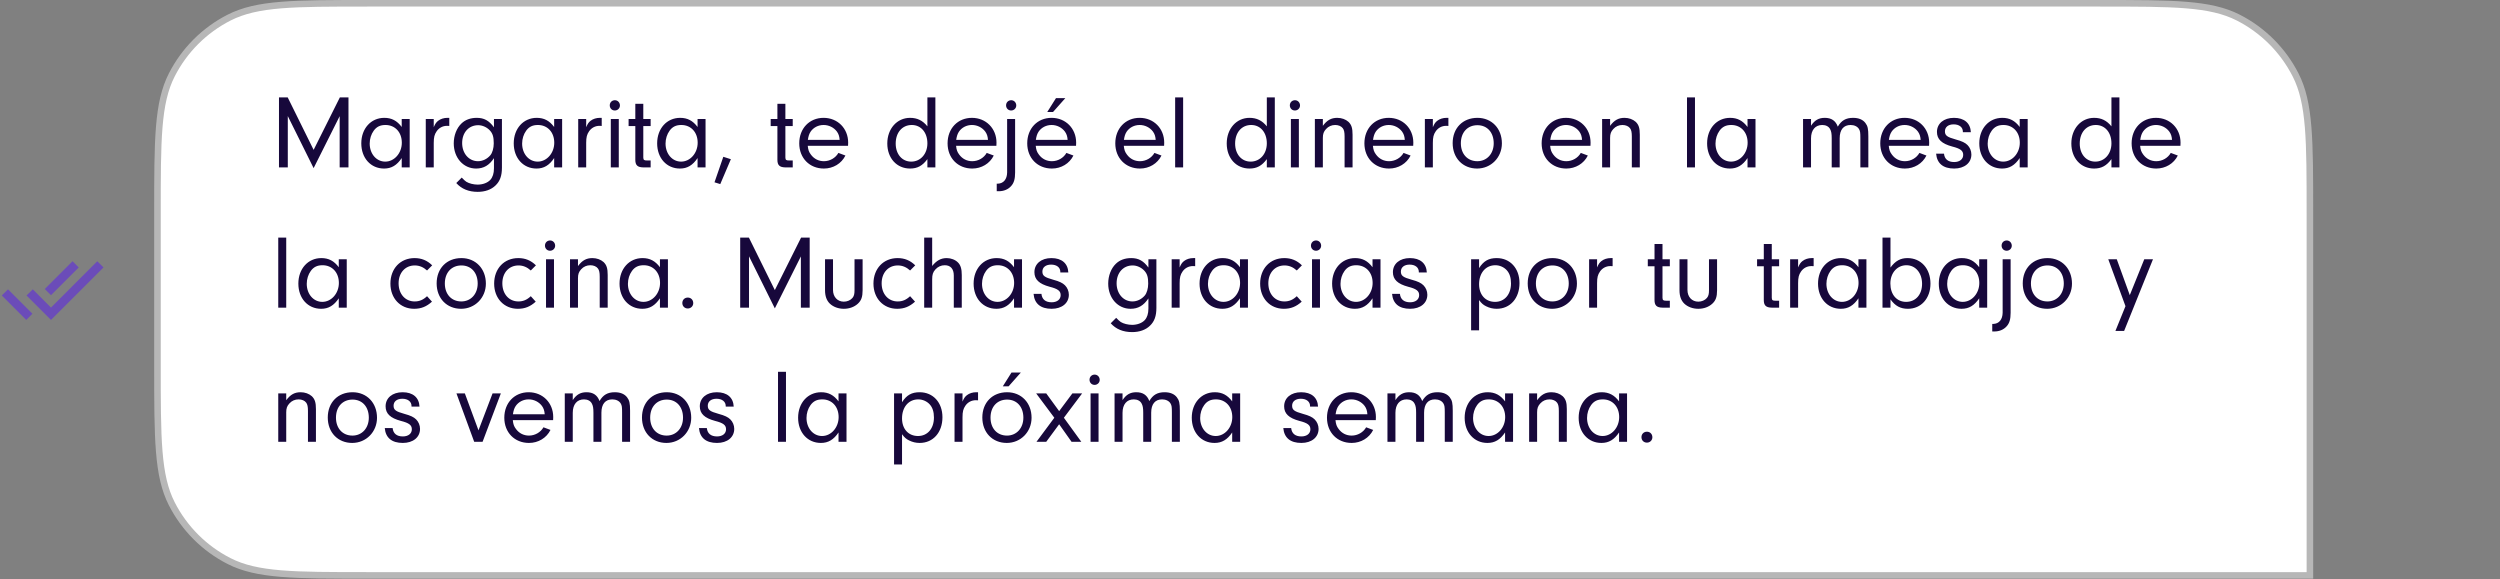
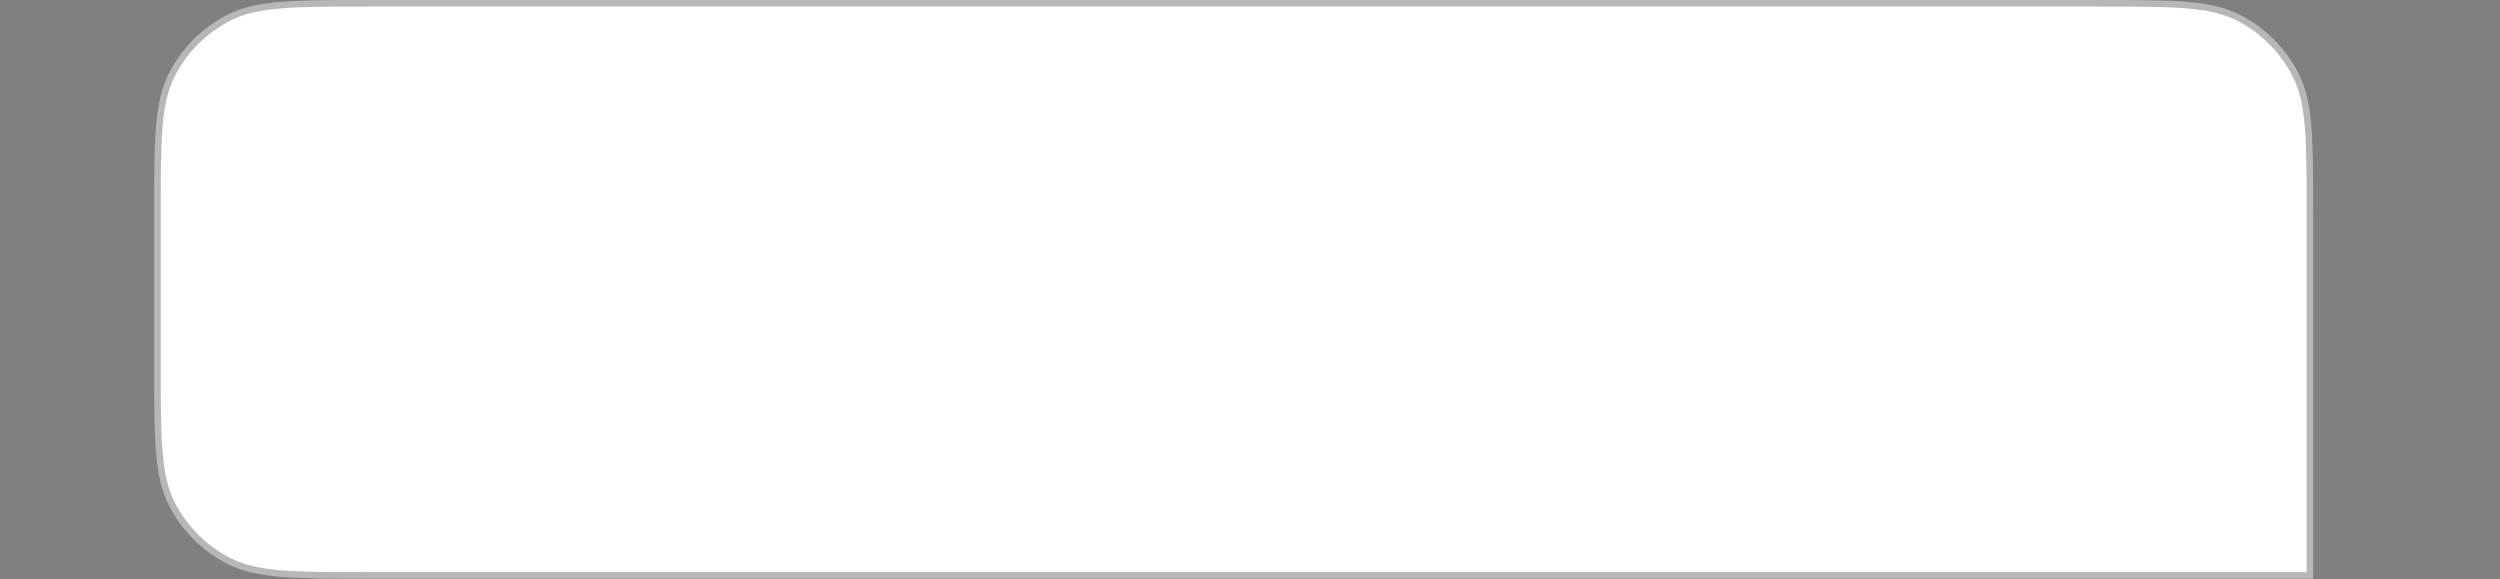
<svg xmlns="http://www.w3.org/2000/svg" width="410" height="95" viewBox="0 0 410 95" fill="none">
  <rect x="0" y="0" width="410" height="95" fill="#808080" stroke="none" />
  <g clip-path="url(#clip0_1401_37258)">
-     <path d="M0.293 48.46L4.303 52.47L5.314 51.452L1.312 47.449M15.952 42.844L8.363 50.44L5.379 47.449L4.353 48.46L8.363 52.47L16.971 43.862M12.911 43.862L11.899 42.844L7.344 47.399L8.363 48.41L12.911 43.862Z" fill="#6B4CB9" />
-   </g>
+     </g>
  <path d="M25.824 34.971C25.824 22.919 25.824 16.892 28.17 12.289C30.233 8.24 33.525 4.948 37.574 2.885C42.178 0.539 48.204 0.539 60.256 0.539H344.392C356.445 0.539 362.471 0.539 367.074 2.885C371.123 4.948 374.416 8.24 376.479 12.289C378.824 16.892 378.824 22.919 378.824 34.971V94.363H60.252C48.201 94.363 42.176 94.363 37.573 92.018C33.524 89.955 30.232 86.663 28.169 82.614C25.824 78.011 25.824 71.986 25.824 59.935V34.971Z" fill="white" />
  <path d="M25.824 34.971C25.824 22.919 25.824 16.892 28.17 12.289C30.233 8.24 33.525 4.948 37.574 2.885C42.178 0.539 48.204 0.539 60.256 0.539H344.392C356.445 0.539 362.471 0.539 367.074 2.885C371.123 4.948 374.416 8.24 376.479 12.289C378.824 16.892 378.824 22.919 378.824 34.971V94.363H60.252C48.201 94.363 42.176 94.363 37.573 92.018C33.524 89.955 30.232 86.663 28.169 82.614C25.824 78.011 25.824 71.986 25.824 59.935V34.971Z" stroke="#B7B7B7" stroke-width="1.076" />
-   <path d="M47.199 19.035V27.453H45.753V15.97H47.182L51.434 24.578L55.738 15.97H57.15V27.453H55.704V19.052L51.434 27.574L47.199 19.035ZM65.881 20.825V19.517H67.189V27.453H65.881V25.921C65.089 27.109 64.194 27.642 62.988 27.642C60.802 27.642 59.252 25.921 59.252 23.511C59.252 21.083 60.836 19.327 63.023 19.327C64.228 19.327 65.106 19.792 65.881 20.825ZM63.212 20.498C62.351 20.498 61.749 20.791 61.284 21.445C60.871 22.013 60.63 22.77 60.63 23.545C60.63 25.232 61.732 26.506 63.178 26.506C64.675 26.506 65.898 25.112 65.898 23.407C65.898 21.686 64.796 20.498 63.212 20.498ZM69.826 19.517H71.134V20.859C71.375 20.291 71.547 20.05 71.857 19.809C72.253 19.499 72.804 19.327 73.372 19.327H73.682V20.653C73.544 20.636 73.407 20.636 73.32 20.636C72.615 20.636 71.995 20.963 71.599 21.548C71.255 22.047 71.134 22.512 71.134 23.425V27.453H69.826V19.517ZM81.009 20.877V19.517H82.317V27.505C82.317 28.83 81.99 29.726 81.267 30.414C80.561 31.103 79.546 31.464 78.341 31.464C76.86 31.464 75.689 30.982 74.829 30.018L75.724 29.123C76.085 29.502 76.257 29.657 76.481 29.812C76.929 30.087 77.669 30.276 78.341 30.276C79.167 30.276 79.959 29.984 80.406 29.502C80.802 29.071 81.009 28.434 81.009 27.608V25.938C80.234 27.109 79.322 27.642 78.082 27.642C75.982 27.642 74.415 25.869 74.415 23.511C74.415 22.237 74.88 21.014 75.672 20.257C76.309 19.637 77.17 19.327 78.186 19.327C79.391 19.327 80.2 19.775 81.009 20.877ZM78.427 20.532C76.877 20.532 75.793 21.738 75.793 23.459C75.793 25.163 76.894 26.437 78.392 26.437C79.15 26.437 79.89 26.076 80.406 25.473C80.751 25.077 80.975 24.303 80.975 23.511C80.975 22.478 80.82 21.927 80.355 21.41C79.873 20.877 79.132 20.532 78.427 20.532ZM90.881 20.825V19.517H92.189V27.453H90.881V25.921C90.089 27.109 89.194 27.642 87.988 27.642C85.802 27.642 84.253 25.921 84.253 23.511C84.253 21.083 85.836 19.327 88.023 19.327C89.228 19.327 90.106 19.792 90.881 20.825ZM88.212 20.498C87.351 20.498 86.749 20.791 86.284 21.445C85.871 22.013 85.63 22.77 85.63 23.545C85.63 25.232 86.732 26.506 88.178 26.506C89.676 26.506 90.898 25.112 90.898 23.407C90.898 21.686 89.796 20.498 88.212 20.498ZM94.826 19.517H96.134V20.859C96.375 20.291 96.547 20.05 96.857 19.809C97.253 19.499 97.804 19.327 98.372 19.327H98.682V20.653C98.544 20.636 98.407 20.636 98.32 20.636C97.615 20.636 96.995 20.963 96.599 21.548C96.255 22.047 96.134 22.512 96.134 23.425V27.453H94.826V19.517ZM101.48 19.517V27.453H100.172V19.517H101.48ZM100.843 16.435C101.308 16.435 101.67 16.814 101.67 17.296C101.67 17.761 101.291 18.122 100.826 18.122C100.361 18.122 100 17.761 100 17.279C100 16.797 100.361 16.435 100.843 16.435ZM105.501 20.67V25.835C105.518 26.231 105.621 26.317 106.103 26.317H106.706V27.453H105.483C104.554 27.436 104.192 27.092 104.192 26.214V20.67H103.09V19.517H104.192V17.02H105.501V19.517H106.706V20.67H105.501ZM114.401 20.825V19.517H115.71V27.453H114.401V25.921C113.609 27.109 112.714 27.642 111.509 27.642C109.323 27.642 107.773 25.921 107.773 23.511C107.773 21.083 109.357 19.327 111.543 19.327C112.748 19.327 113.626 19.792 114.401 20.825ZM111.733 20.498C110.872 20.498 110.269 20.791 109.805 21.445C109.391 22.013 109.15 22.77 109.15 23.545C109.15 25.232 110.252 26.506 111.698 26.506C113.196 26.506 114.418 25.112 114.418 23.407C114.418 21.686 113.317 20.498 111.733 20.498ZM119.863 26.11L118.124 30.191L117.178 29.898L118.624 25.714L119.863 26.11ZM128.803 20.67V25.835C128.82 26.231 128.923 26.317 129.405 26.317H130.008V27.453H128.785C127.856 27.436 127.494 27.092 127.494 26.214V20.67H126.392V19.517H127.494V17.02H128.803V19.517H130.008V20.67H128.803ZM139.08 23.907H132.47C132.538 24.578 132.659 24.922 132.986 25.353C133.503 26.059 134.26 26.437 135.121 26.437C136.102 26.437 137.032 25.904 137.497 25.077L138.65 25.508C137.996 26.833 136.636 27.642 135.121 27.642C132.762 27.642 131.075 25.921 131.075 23.511C131.075 21.066 132.745 19.327 135.069 19.327C137.376 19.327 139.098 21.066 139.098 23.39C139.098 23.494 139.098 23.717 139.08 23.907ZM132.487 22.943H137.703C137.652 22.323 137.531 21.979 137.256 21.582C136.756 20.911 135.947 20.498 135.069 20.498C134.191 20.498 133.399 20.911 132.934 21.6C132.693 21.979 132.59 22.306 132.487 22.943ZM152.093 20.722V15.97H153.402V27.453H152.093V26.093C151.301 27.178 150.458 27.642 149.253 27.642C147.066 27.642 145.517 25.938 145.517 23.528C145.517 21.118 147.101 19.327 149.253 19.327C150.423 19.327 151.319 19.758 152.093 20.722ZM149.528 20.498C147.962 20.498 146.894 21.738 146.894 23.545C146.894 25.284 147.944 26.506 149.442 26.506C150.974 26.506 152.093 25.232 152.093 23.511C152.093 21.72 151.043 20.498 149.528 20.498ZM163.408 23.907H156.797C156.866 24.578 156.986 24.922 157.314 25.353C157.83 26.059 158.588 26.437 159.448 26.437C160.43 26.437 161.359 25.904 161.824 25.077L162.978 25.508C162.323 26.833 160.963 27.642 159.448 27.642C157.09 27.642 155.403 25.921 155.403 23.511C155.403 21.066 157.073 19.327 159.397 19.327C161.704 19.327 163.425 21.066 163.425 23.39C163.425 23.494 163.425 23.717 163.408 23.907ZM156.814 22.943H162.031C161.979 22.323 161.859 21.979 161.583 21.582C161.084 20.911 160.275 20.498 159.397 20.498C158.519 20.498 157.727 20.911 157.262 21.6C157.021 21.979 156.918 22.306 156.814 22.943ZM166.477 19.517V28.279C166.477 29.364 166.288 30.018 165.806 30.535C165.324 31.069 164.618 31.361 163.809 31.361H163.464V30.122H163.654C164.583 30.087 165.151 29.398 165.169 28.279V19.517H166.477ZM165.84 16.435C166.305 16.435 166.666 16.814 166.666 17.296C166.666 17.761 166.288 18.122 165.823 18.122C165.358 18.122 164.997 17.761 164.997 17.279C164.997 16.797 165.358 16.435 165.84 16.435ZM176.471 23.907H169.86C169.929 24.578 170.05 24.922 170.377 25.353C170.893 26.059 171.651 26.437 172.512 26.437C173.493 26.437 174.423 25.904 174.887 25.077L176.041 25.508C175.387 26.833 174.027 27.642 172.512 27.642C170.153 27.642 168.466 25.921 168.466 23.511C168.466 21.066 170.136 19.327 172.46 19.327C174.767 19.327 176.488 21.066 176.488 23.39C176.488 23.494 176.488 23.717 176.471 23.907ZM169.878 22.943H175.094C175.042 22.323 174.922 21.979 174.646 21.582C174.147 20.911 173.338 20.498 172.46 20.498C171.582 20.498 170.79 20.911 170.325 21.6C170.084 21.979 169.981 22.306 169.878 22.943ZM173.183 16.091H174.715L172.701 18.363H171.754L173.183 16.091ZM190.913 23.907H184.302C184.371 24.578 184.492 24.922 184.819 25.353C185.335 26.059 186.093 26.437 186.953 26.437C187.935 26.437 188.864 25.904 189.329 25.077L190.483 25.508C189.828 26.833 188.468 27.642 186.953 27.642C184.595 27.642 182.908 25.921 182.908 23.511C182.908 21.066 184.578 19.327 186.902 19.327C189.209 19.327 190.93 21.066 190.93 23.39C190.93 23.494 190.93 23.717 190.913 23.907ZM184.319 22.943H189.536C189.484 22.323 189.364 21.979 189.088 21.582C188.589 20.911 187.78 20.498 186.902 20.498C186.024 20.498 185.232 20.911 184.767 21.6C184.526 21.979 184.423 22.306 184.319 22.943ZM194.033 27.453H192.724V15.97H194.033V27.453ZM207.759 20.722V15.97H209.068V27.453H207.759V26.093C206.967 27.178 206.124 27.642 204.919 27.642C202.732 27.642 201.183 25.938 201.183 23.528C201.183 21.118 202.767 19.327 204.919 19.327C206.089 19.327 206.984 19.758 207.759 20.722ZM205.194 20.498C203.627 20.498 202.56 21.738 202.56 23.545C202.56 25.284 203.61 26.506 205.108 26.506C206.64 26.506 207.759 25.232 207.759 23.511C207.759 21.72 206.709 20.498 205.194 20.498ZM213.014 19.517V27.453H211.705V19.517H213.014ZM212.377 16.435C212.842 16.435 213.203 16.814 213.203 17.296C213.203 17.761 212.824 18.122 212.36 18.122C211.895 18.122 211.533 17.761 211.533 17.279C211.533 16.797 211.895 16.435 212.377 16.435ZM215.639 19.517H216.948V20.636C217.637 19.706 218.325 19.327 219.306 19.327C220.03 19.327 220.684 19.568 221.149 19.981C221.648 20.463 221.82 21.014 221.82 22.099V27.453H220.512V22.392C220.512 21.686 220.426 21.307 220.219 21.032C219.978 20.704 219.513 20.498 218.979 20.498C218.394 20.498 217.86 20.722 217.464 21.169C217.086 21.582 216.948 21.961 216.948 22.616V27.453H215.639V19.517ZM231.767 23.907H225.156C225.225 24.578 225.346 24.922 225.673 25.353C226.189 26.059 226.947 26.437 227.807 26.437C228.789 26.437 229.718 25.904 230.183 25.077L231.337 25.508C230.683 26.833 229.322 27.642 227.807 27.642C225.449 27.642 223.762 25.921 223.762 23.511C223.762 21.066 225.432 19.327 227.756 19.327C230.063 19.327 231.784 21.066 231.784 23.39C231.784 23.494 231.784 23.717 231.767 23.907ZM225.173 22.943H230.39C230.338 22.323 230.218 21.979 229.942 21.582C229.443 20.911 228.634 20.498 227.756 20.498C226.878 20.498 226.086 20.911 225.621 21.6C225.38 21.979 225.277 22.306 225.173 22.943ZM233.679 19.517H234.988V20.859C235.229 20.291 235.401 20.05 235.711 19.809C236.107 19.499 236.658 19.327 237.226 19.327H237.536V20.653C237.398 20.636 237.26 20.636 237.174 20.636C236.468 20.636 235.848 20.963 235.452 21.548C235.108 22.047 234.988 22.512 234.988 23.425V27.453H233.679V19.517ZM242.3 19.327C244.642 19.327 246.311 21.066 246.311 23.511C246.311 25.835 244.521 27.642 242.249 27.642C239.89 27.642 238.237 25.921 238.237 23.476C238.237 21.014 239.89 19.327 242.3 19.327ZM242.3 20.532C240.665 20.532 239.58 21.72 239.58 23.494C239.58 25.25 240.665 26.437 242.283 26.437C243.85 26.437 244.969 25.215 244.969 23.494C244.969 21.72 243.901 20.532 242.3 20.532ZM260.836 23.907H254.225C254.294 24.578 254.414 24.922 254.741 25.353C255.258 26.059 256.015 26.437 256.876 26.437C257.857 26.437 258.787 25.904 259.252 25.077L260.405 25.508C259.751 26.833 258.391 27.642 256.876 27.642C254.518 27.642 252.83 25.921 252.83 23.511C252.83 21.066 254.5 19.327 256.824 19.327C259.131 19.327 260.853 21.066 260.853 23.39C260.853 23.494 260.853 23.717 260.836 23.907ZM254.242 22.943H259.458C259.407 22.323 259.286 21.979 259.011 21.582C258.512 20.911 257.702 20.498 256.824 20.498C255.946 20.498 255.155 20.911 254.69 21.6C254.449 21.979 254.345 22.306 254.242 22.943ZM262.748 19.517H264.056V20.636C264.745 19.706 265.433 19.327 266.415 19.327C267.138 19.327 267.792 19.568 268.257 19.981C268.756 20.463 268.928 21.014 268.928 22.099V27.453H267.62V22.392C267.62 21.686 267.534 21.307 267.327 21.032C267.086 20.704 266.621 20.498 266.088 20.498C265.502 20.498 264.969 20.722 264.573 21.169C264.194 21.582 264.056 21.961 264.056 22.616V27.453H262.748V19.517ZM277.977 27.453H276.668V15.97H277.977V27.453ZM286.594 20.825V19.517H287.902V27.453H286.594V25.921C285.802 27.109 284.907 27.642 283.701 27.642C281.515 27.642 279.966 25.921 279.966 23.511C279.966 21.083 281.549 19.327 283.736 19.327C284.941 19.327 285.819 19.792 286.594 20.825ZM283.925 20.498C283.064 20.498 282.462 20.791 281.997 21.445C281.584 22.013 281.343 22.77 281.343 23.545C281.343 25.232 282.445 26.506 283.891 26.506C285.389 26.506 286.611 25.112 286.611 23.407C286.611 21.686 285.509 20.498 283.925 20.498ZM295.7 19.517H297.008V20.618C297.611 19.706 298.282 19.327 299.264 19.327C300.348 19.327 301.037 19.792 301.399 20.773C301.984 19.758 302.724 19.327 303.912 19.327C304.825 19.327 305.513 19.62 305.926 20.171C306.305 20.67 306.408 21.118 306.408 22.374V27.453H305.1V22.684C305.1 21.72 305.066 21.496 304.876 21.169C304.635 20.756 304.119 20.498 303.499 20.498C302.345 20.498 301.708 21.273 301.708 22.684V27.453H300.4V22.701C300.4 21.927 300.331 21.531 300.142 21.186C299.918 20.739 299.436 20.498 298.851 20.498C297.697 20.498 297.008 21.324 297.008 22.701V27.453H295.7V19.517ZM316.367 23.907H309.756C309.825 24.578 309.946 24.922 310.273 25.353C310.789 26.059 311.547 26.437 312.407 26.437C313.389 26.437 314.318 25.904 314.783 25.077L315.937 25.508C315.282 26.833 313.922 27.642 312.407 27.642C310.049 27.642 308.362 25.921 308.362 23.511C308.362 21.066 310.032 19.327 312.356 19.327C314.663 19.327 316.384 21.066 316.384 23.39C316.384 23.494 316.384 23.717 316.367 23.907ZM309.773 22.943H314.99C314.938 22.323 314.818 21.979 314.542 21.582C314.043 20.911 313.234 20.498 312.356 20.498C311.478 20.498 310.686 20.911 310.221 21.6C309.98 21.979 309.877 22.306 309.773 22.943ZM323.221 21.686H321.912V21.6C321.912 20.859 321.31 20.395 320.397 20.395C319.519 20.395 318.969 20.842 318.969 21.531C318.969 22.22 319.313 22.478 320.742 22.874C321.758 23.149 322.291 23.407 322.67 23.786C323.066 24.182 323.307 24.75 323.307 25.336C323.307 26.713 322.171 27.642 320.484 27.642C318.676 27.642 317.66 26.799 317.522 25.198H318.814C318.9 26.093 319.485 26.575 320.484 26.575C321.379 26.575 321.964 26.11 321.964 25.404C321.964 24.716 321.517 24.372 320.156 24.027C318.435 23.562 317.66 22.839 317.66 21.634C317.66 20.257 318.779 19.327 320.449 19.327C322.136 19.327 323.152 20.188 323.221 21.686ZM331.231 20.825V19.517H332.539V27.453H331.231V25.921C330.439 27.109 329.543 27.642 328.338 27.642C326.152 27.642 324.602 25.921 324.602 23.511C324.602 21.083 326.186 19.327 328.373 19.327C329.578 19.327 330.456 19.792 331.231 20.825ZM328.562 20.498C327.701 20.498 327.099 20.791 326.634 21.445C326.221 22.013 325.98 22.77 325.98 23.545C325.98 25.232 327.082 26.506 328.528 26.506C330.025 26.506 331.248 25.112 331.248 23.407C331.248 21.686 330.146 20.498 328.562 20.498ZM346.276 20.722V15.97H347.585V27.453H346.276V26.093C345.485 27.178 344.641 27.642 343.436 27.642C341.249 27.642 339.7 25.938 339.7 23.528C339.7 21.118 341.284 19.327 343.436 19.327C344.607 19.327 345.502 19.758 346.276 20.722ZM343.711 20.498C342.145 20.498 341.077 21.738 341.077 23.545C341.077 25.284 342.127 26.506 343.625 26.506C345.157 26.506 346.276 25.232 346.276 23.511C346.276 21.72 345.226 20.498 343.711 20.498ZM357.591 23.907H350.98C351.049 24.578 351.17 24.922 351.497 25.353C352.013 26.059 352.771 26.437 353.631 26.437C354.613 26.437 355.542 25.904 356.007 25.077L357.161 25.508C356.506 26.833 355.146 27.642 353.631 27.642C351.273 27.642 349.586 25.921 349.586 23.511C349.586 21.066 351.256 19.327 353.58 19.327C355.887 19.327 357.608 21.066 357.608 23.39C357.608 23.494 357.608 23.717 357.591 23.907ZM350.997 22.943H356.214C356.162 22.323 356.042 21.979 355.766 21.582C355.267 20.911 354.458 20.498 353.58 20.498C352.702 20.498 351.91 20.911 351.445 21.6C351.204 21.979 351.101 22.306 350.997 22.943ZM46.941 50.453H45.633V38.97H46.941V50.453ZM55.558 43.825V42.517H56.866V50.453H55.558V48.921C54.766 50.109 53.871 50.642 52.666 50.642C50.479 50.642 48.93 48.921 48.93 46.511C48.93 44.083 50.514 42.327 52.7 42.327C53.905 42.327 54.783 42.792 55.558 43.825ZM52.889 43.498C52.029 43.498 51.426 43.791 50.961 44.445C50.548 45.013 50.307 45.77 50.307 46.545C50.307 48.232 51.409 49.506 52.855 49.506C54.353 49.506 55.575 48.112 55.575 46.407C55.575 44.686 54.473 43.498 52.889 43.498ZM70.036 48.577L70.845 49.472C69.95 50.281 69.072 50.642 67.918 50.642C65.646 50.642 64.027 48.921 64.027 46.511C64.027 44.049 65.663 42.327 67.987 42.327C69.123 42.327 70.053 42.706 70.879 43.515L70.036 44.359C69.433 43.808 68.762 43.532 68.021 43.532C66.455 43.532 65.37 44.737 65.37 46.459C65.37 48.215 66.455 49.437 68.004 49.437C68.779 49.437 69.399 49.179 70.036 48.577ZM75.673 42.327C78.014 42.327 79.684 44.066 79.684 46.511C79.684 48.835 77.893 50.642 75.621 50.642C73.262 50.642 71.61 48.921 71.61 46.476C71.61 44.014 73.262 42.327 75.673 42.327ZM75.673 43.532C74.037 43.532 72.953 44.72 72.953 46.493C72.953 48.249 74.037 49.437 75.655 49.437C77.222 49.437 78.341 48.215 78.341 46.493C78.341 44.72 77.274 43.532 75.673 43.532ZM87.05 48.577L87.859 49.472C86.964 50.281 86.086 50.642 84.932 50.642C82.66 50.642 81.041 48.921 81.041 46.511C81.041 44.049 82.677 42.327 85.001 42.327C86.137 42.327 87.067 42.706 87.893 43.515L87.05 44.359C86.447 43.808 85.776 43.532 85.035 43.532C83.469 43.532 82.384 44.737 82.384 46.459C82.384 48.215 83.469 49.437 85.018 49.437C85.793 49.437 86.413 49.179 87.05 48.577ZM90.855 42.517V50.453H89.547V42.517H90.855ZM90.218 39.435C90.683 39.435 91.044 39.814 91.044 40.296C91.044 40.761 90.666 41.122 90.201 41.122C89.736 41.122 89.374 40.761 89.374 40.279C89.374 39.797 89.736 39.435 90.218 39.435ZM93.481 42.517H94.789V43.636C95.478 42.706 96.166 42.327 97.148 42.327C97.871 42.327 98.525 42.568 98.99 42.981C99.489 43.464 99.661 44.014 99.661 45.099V50.453H98.353V45.392C98.353 44.686 98.267 44.307 98.06 44.032C97.819 43.705 97.354 43.498 96.821 43.498C96.235 43.498 95.701 43.722 95.306 44.169C94.927 44.583 94.789 44.961 94.789 45.615V50.453H93.481V42.517ZM108.231 43.825V42.517H109.539V50.453H108.231V48.921C107.439 50.109 106.544 50.642 105.339 50.642C103.152 50.642 101.603 48.921 101.603 46.511C101.603 44.083 103.187 42.327 105.373 42.327C106.578 42.327 107.456 42.792 108.231 43.825ZM105.563 43.498C104.702 43.498 104.099 43.791 103.634 44.445C103.221 45.013 102.98 45.77 102.98 46.545C102.98 48.232 104.082 49.506 105.528 49.506C107.026 49.506 108.248 48.112 108.248 46.407C108.248 44.686 107.146 43.498 105.563 43.498ZM112.797 48.8C113.314 48.8 113.692 49.179 113.692 49.713C113.692 50.212 113.296 50.591 112.797 50.591C112.281 50.591 111.902 50.212 111.902 49.696C111.902 49.179 112.281 48.8 112.797 48.8ZM122.838 42.035V50.453H121.392V38.97H122.821L127.073 47.578L131.377 38.97H132.789V50.453H131.343V42.052L127.073 50.574L122.838 42.035ZM140.142 42.517H141.468V47.595C141.468 48.68 141.261 49.282 140.676 49.816C140.091 50.35 139.282 50.642 138.386 50.642C137.491 50.642 136.665 50.333 136.097 49.799C135.563 49.282 135.305 48.559 135.305 47.595V42.517H136.613V47.561C136.613 48.68 137.336 49.472 138.386 49.472C138.937 49.472 139.471 49.248 139.798 48.869C140.056 48.559 140.142 48.232 140.142 47.595V42.517ZM149.256 48.577L150.065 49.472C149.169 50.281 148.291 50.642 147.138 50.642C144.866 50.642 143.247 48.921 143.247 46.511C143.247 44.049 144.883 42.327 147.207 42.327C148.343 42.327 149.273 42.706 150.099 43.515L149.256 44.359C148.653 43.808 147.982 43.532 147.241 43.532C145.675 43.532 144.59 44.737 144.59 46.459C144.59 48.215 145.675 49.437 147.224 49.437C147.999 49.437 148.619 49.179 149.256 48.577ZM152.876 38.97V43.618C153.599 42.723 154.322 42.327 155.269 42.327C155.958 42.327 156.681 42.603 157.111 43.05C157.541 43.481 157.731 44.1 157.731 45.116V50.453H156.422V45.185C156.422 44.1 155.889 43.498 154.942 43.498C154.339 43.498 153.806 43.739 153.392 44.204C152.996 44.651 152.876 45.047 152.876 45.805V50.453H151.567V38.97H152.876ZM166.301 43.825V42.517H167.609V50.453H166.301V48.921C165.509 50.109 164.614 50.642 163.409 50.642C161.222 50.642 159.673 48.921 159.673 46.511C159.673 44.083 161.257 42.327 163.443 42.327C164.648 42.327 165.526 42.792 166.301 43.825ZM163.633 43.498C162.772 43.498 162.169 43.791 161.704 44.445C161.291 45.013 161.05 45.77 161.05 46.545C161.05 48.232 162.152 49.506 163.598 49.506C165.096 49.506 166.318 48.112 166.318 46.407C166.318 44.686 165.216 43.498 163.633 43.498ZM175.205 44.686H173.896V44.6C173.896 43.859 173.294 43.395 172.381 43.395C171.503 43.395 170.952 43.842 170.952 44.531C170.952 45.219 171.297 45.478 172.726 45.874C173.741 46.149 174.275 46.407 174.654 46.786C175.05 47.182 175.291 47.75 175.291 48.336C175.291 49.713 174.154 50.642 172.467 50.642C170.66 50.642 169.644 49.799 169.506 48.198H170.797C170.883 49.093 171.469 49.575 172.467 49.575C173.363 49.575 173.948 49.11 173.948 48.404C173.948 47.716 173.5 47.371 172.14 47.027C170.419 46.562 169.644 45.839 169.644 44.634C169.644 43.257 170.763 42.327 172.433 42.327C174.12 42.327 175.136 43.188 175.205 44.686ZM188.339 43.877V42.517H189.648V50.505C189.648 51.83 189.321 52.726 188.598 53.414C187.892 54.103 186.876 54.464 185.671 54.464C184.19 54.464 183.02 53.982 182.159 53.018L183.054 52.123C183.416 52.502 183.588 52.657 183.811 52.812C184.259 53.087 184.999 53.276 185.671 53.276C186.497 53.276 187.289 52.984 187.737 52.502C188.133 52.071 188.339 51.434 188.339 50.608V48.938C187.565 50.109 186.652 50.642 185.413 50.642C183.312 50.642 181.746 48.869 181.746 46.511C181.746 45.237 182.21 44.014 183.002 43.257C183.639 42.637 184.5 42.327 185.516 42.327C186.721 42.327 187.53 42.775 188.339 43.877ZM185.757 43.532C184.207 43.532 183.123 44.737 183.123 46.459C183.123 48.163 184.225 49.437 185.722 49.437C186.48 49.437 187.22 49.076 187.737 48.473C188.081 48.077 188.305 47.303 188.305 46.511C188.305 45.478 188.15 44.927 187.685 44.41C187.203 43.877 186.463 43.532 185.757 43.532ZM192.153 42.517H193.461V43.859C193.702 43.291 193.874 43.05 194.184 42.809C194.58 42.499 195.131 42.327 195.699 42.327H196.009V43.653C195.871 43.636 195.733 43.636 195.647 43.636C194.942 43.636 194.322 43.963 193.926 44.548C193.582 45.047 193.461 45.512 193.461 46.425V50.453H192.153V42.517ZM203.356 43.825V42.517H204.664V50.453H203.356V48.921C202.564 50.109 201.668 50.642 200.463 50.642C198.277 50.642 196.727 48.921 196.727 46.511C196.727 44.083 198.311 42.327 200.498 42.327C201.703 42.327 202.581 42.792 203.356 43.825ZM200.687 43.498C199.826 43.498 199.224 43.791 198.759 44.445C198.346 45.013 198.105 45.77 198.105 46.545C198.105 48.232 199.207 49.506 200.653 49.506C202.15 49.506 203.373 48.112 203.373 46.407C203.373 44.686 202.271 43.498 200.687 43.498ZM212.672 48.577L213.481 49.472C212.586 50.281 211.708 50.642 210.554 50.642C208.282 50.642 206.664 48.921 206.664 46.511C206.664 44.049 208.299 42.327 210.623 42.327C211.759 42.327 212.689 42.706 213.515 43.515L212.672 44.359C212.069 43.808 211.398 43.532 210.658 43.532C209.091 43.532 208.006 44.737 208.006 46.459C208.006 48.215 209.091 49.437 210.64 49.437C211.415 49.437 212.035 49.179 212.672 48.577ZM216.477 42.517V50.453H215.169V42.517H216.477ZM215.84 39.435C216.305 39.435 216.667 39.814 216.667 40.296C216.667 40.761 216.288 41.122 215.823 41.122C215.358 41.122 214.997 40.761 214.997 40.279C214.997 39.797 215.358 39.435 215.84 39.435ZM225.094 43.825V42.517H226.402V50.453H225.094V48.921C224.302 50.109 223.407 50.642 222.202 50.642C220.015 50.642 218.466 48.921 218.466 46.511C218.466 44.083 220.05 42.327 222.236 42.327C223.441 42.327 224.319 42.792 225.094 43.825ZM222.426 43.498C221.565 43.498 220.962 43.791 220.497 44.445C220.084 45.013 219.843 45.77 219.843 46.545C219.843 48.232 220.945 49.506 222.391 49.506C223.889 49.506 225.111 48.112 225.111 46.407C225.111 44.686 224.009 43.498 222.426 43.498ZM233.998 44.686H232.689V44.6C232.689 43.859 232.087 43.395 231.174 43.395C230.296 43.395 229.745 43.842 229.745 44.531C229.745 45.219 230.09 45.478 231.518 45.874C232.534 46.149 233.068 46.407 233.447 46.786C233.843 47.182 234.084 47.75 234.084 48.336C234.084 49.713 232.947 50.642 231.26 50.642C229.453 50.642 228.437 49.799 228.299 48.198H229.59C229.676 49.093 230.262 49.575 231.26 49.575C232.155 49.575 232.741 49.11 232.741 48.404C232.741 47.716 232.293 47.371 230.933 47.027C229.212 46.562 228.437 45.839 228.437 44.634C228.437 43.257 229.556 42.327 231.226 42.327C232.913 42.327 233.929 43.188 233.998 44.686ZM241.262 42.517H242.57V43.963C243.327 42.792 244.137 42.327 245.462 42.327C247.666 42.327 249.198 44.014 249.198 46.425C249.198 48.921 247.666 50.642 245.462 50.642C244.842 50.642 244.274 50.505 243.723 50.229C243.241 49.988 243 49.782 242.57 49.214V54.172H241.262V42.517ZM245.238 43.498C243.655 43.498 242.57 44.755 242.57 46.614C242.57 48.353 243.62 49.506 245.187 49.506C246.753 49.506 247.804 48.284 247.804 46.476C247.804 45.547 247.58 44.841 247.115 44.324C246.65 43.808 245.944 43.498 245.238 43.498ZM254.607 42.327C256.948 42.327 258.618 44.066 258.618 46.511C258.618 48.835 256.828 50.642 254.555 50.642C252.197 50.642 250.544 48.921 250.544 46.476C250.544 44.014 252.197 42.327 254.607 42.327ZM254.607 43.532C252.971 43.532 251.887 44.72 251.887 46.493C251.887 48.249 252.971 49.437 254.59 49.437C256.156 49.437 257.275 48.215 257.275 46.493C257.275 44.72 256.208 43.532 254.607 43.532ZM260.613 42.517H261.921V43.859C262.162 43.291 262.334 43.05 262.644 42.809C263.04 42.499 263.591 42.327 264.159 42.327H264.469V43.653C264.331 43.636 264.194 43.636 264.107 43.636C263.402 43.636 262.782 43.963 262.386 44.548C262.042 45.047 261.921 45.512 261.921 46.425V50.453H260.613V42.517ZM272.649 43.67V48.835C272.667 49.231 272.77 49.317 273.252 49.317H273.854V50.453H272.632C271.702 50.436 271.341 50.092 271.341 49.214V43.67H270.239V42.517H271.341V40.02H272.649V42.517H273.854V43.67H272.649ZM280.274 42.517H281.599V47.595C281.599 48.68 281.393 49.282 280.807 49.816C280.222 50.35 279.413 50.642 278.518 50.642C277.622 50.642 276.796 50.333 276.228 49.799C275.694 49.282 275.436 48.559 275.436 47.595V42.517H276.744V47.561C276.744 48.68 277.467 49.472 278.518 49.472C279.068 49.472 279.602 49.248 279.929 48.869C280.187 48.559 280.274 48.232 280.274 47.595V42.517ZM290.571 43.67V48.835C290.589 49.231 290.692 49.317 291.174 49.317H291.776V50.453H290.554C289.624 50.436 289.263 50.092 289.263 49.214V43.67H288.161V42.517H289.263V40.02H290.571V42.517H291.776V43.67H290.571ZM293.582 42.517H294.89V43.859C295.131 43.291 295.303 43.05 295.613 42.809C296.009 42.499 296.56 42.327 297.128 42.327H297.438V43.653C297.3 43.636 297.163 43.636 297.077 43.636C296.371 43.636 295.751 43.963 295.355 44.548C295.011 45.047 294.89 45.512 294.89 46.425V50.453H293.582V42.517ZM304.785 43.825V42.517H306.093V50.453H304.785V48.921C303.993 50.109 303.098 50.642 301.892 50.642C299.706 50.642 298.157 48.921 298.157 46.511C298.157 44.083 299.74 42.327 301.927 42.327C303.132 42.327 304.01 42.792 304.785 43.825ZM302.116 43.498C301.255 43.498 300.653 43.791 300.188 44.445C299.775 45.013 299.534 45.77 299.534 46.545C299.534 48.232 300.636 49.506 302.082 49.506C303.58 49.506 304.802 48.112 304.802 46.407C304.802 44.686 303.7 43.498 302.116 43.498ZM310.038 49.093V50.453H308.73V38.97H310.038V43.877C310.83 42.792 311.674 42.327 312.827 42.327C315.048 42.327 316.597 44.049 316.597 46.511C316.597 48.938 315.065 50.642 312.896 50.642C311.674 50.642 310.813 50.178 310.038 49.093ZM312.655 43.498C311.14 43.498 310.021 44.755 310.021 46.493C310.021 48.301 311.054 49.506 312.603 49.506C314.17 49.506 315.22 48.318 315.22 46.545C315.22 44.772 314.153 43.498 312.655 43.498ZM324.59 43.825V42.517H325.898V50.453H324.59V48.921C323.798 50.109 322.903 50.642 321.697 50.642C319.511 50.642 317.962 48.921 317.962 46.511C317.962 44.083 319.545 42.327 321.732 42.327C322.937 42.327 323.815 42.792 324.59 43.825ZM321.921 43.498C321.06 43.498 320.458 43.791 319.993 44.445C319.58 45.013 319.339 45.77 319.339 46.545C319.339 48.232 320.441 49.506 321.887 49.506C323.385 49.506 324.607 48.112 324.607 46.407C324.607 44.686 323.505 43.498 321.921 43.498ZM329.742 42.517V51.279C329.742 52.364 329.553 53.018 329.071 53.535C328.589 54.069 327.883 54.361 327.074 54.361H326.729V53.122H326.919C327.848 53.087 328.417 52.398 328.434 51.279V42.517H329.742ZM329.105 39.435C329.57 39.435 329.932 39.814 329.932 40.296C329.932 40.761 329.553 41.122 329.088 41.122C328.623 41.122 328.262 40.761 328.262 40.279C328.262 39.797 328.623 39.435 329.105 39.435ZM335.794 42.327C338.135 42.327 339.805 44.066 339.805 46.511C339.805 48.835 338.015 50.642 335.742 50.642C333.384 50.642 331.731 48.921 331.731 46.476C331.731 44.014 333.384 42.327 335.794 42.327ZM335.794 43.532C334.158 43.532 333.074 44.72 333.074 46.493C333.074 48.249 334.158 49.437 335.777 49.437C337.343 49.437 338.462 48.215 338.462 46.493C338.462 44.72 337.395 43.532 335.794 43.532ZM349.285 48.404L351.661 42.517H353.09L348.356 54.275H346.927L348.579 50.212L345.756 42.517H347.15L349.285 48.404ZM45.633 64.517H46.941V65.636C47.63 64.706 48.318 64.327 49.3 64.327C50.023 64.327 50.677 64.568 51.142 64.981C51.641 65.463 51.813 66.014 51.813 67.099V72.453H50.505V67.392C50.505 66.686 50.419 66.307 50.212 66.032C49.971 65.704 49.506 65.498 48.972 65.498C48.387 65.498 47.853 65.722 47.458 66.169C47.079 66.582 46.941 66.961 46.941 67.615V72.453H45.633V64.517ZM57.818 64.327C60.159 64.327 61.829 66.066 61.829 68.511C61.829 70.835 60.039 72.642 57.766 72.642C55.408 72.642 53.755 70.921 53.755 68.476C53.755 66.014 55.408 64.327 57.818 64.327ZM57.818 65.532C56.182 65.532 55.098 66.72 55.098 68.493C55.098 70.249 56.182 71.437 57.801 71.437C59.367 71.437 60.486 70.215 60.486 68.493C60.486 66.72 59.419 65.532 57.818 65.532ZM68.799 66.686H67.491V66.6C67.491 65.859 66.888 65.395 65.976 65.395C65.098 65.395 64.547 65.842 64.547 66.531C64.547 67.219 64.891 67.478 66.32 67.874C67.336 68.149 67.869 68.407 68.248 68.786C68.644 69.182 68.885 69.75 68.885 70.336C68.885 71.713 67.749 72.642 66.062 72.642C64.254 72.642 63.238 71.799 63.101 70.198H64.392C64.478 71.093 65.063 71.575 66.062 71.575C66.957 71.575 67.542 71.11 67.542 70.404C67.542 69.716 67.095 69.371 65.735 69.027C64.013 68.562 63.238 67.839 63.238 66.634C63.238 65.257 64.357 64.327 66.027 64.327C67.714 64.327 68.73 65.188 68.799 66.686ZM80.78 64.517H82.14L79.145 72.453H77.767L74.858 64.517H76.235L78.473 70.577L80.78 64.517ZM90.711 68.907H84.1C84.169 69.578 84.29 69.922 84.617 70.353C85.133 71.059 85.891 71.437 86.752 71.437C87.733 71.437 88.662 70.904 89.127 70.077L90.281 70.508C89.627 71.833 88.267 72.642 86.752 72.642C84.393 72.642 82.706 70.921 82.706 68.511C82.706 66.066 84.376 64.327 86.7 64.327C89.007 64.327 90.728 66.066 90.728 68.39C90.728 68.493 90.728 68.717 90.711 68.907ZM84.118 67.943H89.334C89.282 67.323 89.162 66.978 88.886 66.582C88.387 65.911 87.578 65.498 86.7 65.498C85.822 65.498 85.03 65.911 84.565 66.6C84.324 66.978 84.221 67.306 84.118 67.943ZM92.623 64.517H93.932V65.618C94.534 64.706 95.206 64.327 96.187 64.327C97.272 64.327 97.96 64.792 98.322 65.773C98.907 64.758 99.647 64.327 100.835 64.327C101.748 64.327 102.436 64.62 102.849 65.171C103.228 65.67 103.332 66.118 103.332 67.374V72.453H102.023V67.684C102.023 66.72 101.989 66.496 101.799 66.169C101.558 65.756 101.042 65.498 100.422 65.498C99.269 65.498 98.632 66.273 98.632 67.684V72.453H97.323V67.701C97.323 66.927 97.254 66.531 97.065 66.186C96.841 65.739 96.359 65.498 95.774 65.498C94.62 65.498 93.932 66.324 93.932 67.701V72.453H92.623V64.517ZM109.348 64.327C111.689 64.327 113.359 66.066 113.359 68.511C113.359 70.835 111.569 72.642 109.296 72.642C106.938 72.642 105.285 70.921 105.285 68.476C105.285 66.014 106.938 64.327 109.348 64.327ZM109.348 65.532C107.712 65.532 106.628 66.72 106.628 68.493C106.628 70.249 107.712 71.437 109.331 71.437C110.897 71.437 112.016 70.215 112.016 68.493C112.016 66.72 110.949 65.532 109.348 65.532ZM120.329 66.686H119.021V66.6C119.021 65.859 118.418 65.395 117.506 65.395C116.628 65.395 116.077 65.842 116.077 66.531C116.077 67.219 116.421 67.478 117.85 67.874C118.866 68.149 119.399 68.407 119.778 68.786C120.174 69.182 120.415 69.75 120.415 70.336C120.415 71.713 119.279 72.642 117.592 72.642C115.784 72.642 114.768 71.799 114.631 70.198H115.922C116.008 71.093 116.593 71.575 117.592 71.575C118.487 71.575 119.072 71.11 119.072 70.404C119.072 69.716 118.625 69.371 117.265 69.027C115.543 68.562 114.768 67.839 114.768 66.634C114.768 65.257 115.887 64.327 117.557 64.327C119.244 64.327 120.26 65.188 120.329 66.686ZM128.901 72.453H127.593V60.97H128.901V72.453ZM137.518 65.825V64.517H138.827V72.453H137.518V70.921C136.726 72.109 135.831 72.642 134.626 72.642C132.44 72.642 130.89 70.921 130.89 68.511C130.89 66.083 132.474 64.327 134.66 64.327C135.866 64.327 136.744 64.792 137.518 65.825ZM134.85 65.498C133.989 65.498 133.386 65.791 132.922 66.445C132.508 67.013 132.267 67.77 132.267 68.545C132.267 70.232 133.369 71.506 134.815 71.506C136.313 71.506 137.535 70.112 137.535 68.407C137.535 66.686 136.434 65.498 134.85 65.498ZM146.625 64.517H147.933V65.963C148.691 64.792 149.5 64.327 150.825 64.327C153.029 64.327 154.561 66.014 154.561 68.425C154.561 70.921 153.029 72.642 150.825 72.642C150.206 72.642 149.637 72.505 149.087 72.229C148.604 71.988 148.363 71.782 147.933 71.214V76.172H146.625V64.517ZM150.602 65.498C149.018 65.498 147.933 66.755 147.933 68.614C147.933 70.353 148.983 71.506 150.55 71.506C152.117 71.506 153.167 70.284 153.167 68.476C153.167 67.547 152.943 66.841 152.478 66.324C152.013 65.808 151.307 65.498 150.602 65.498ZM156.544 64.517H157.852V65.859C158.093 65.291 158.266 65.05 158.575 64.809C158.971 64.499 159.522 64.327 160.09 64.327H160.4V65.653C160.263 65.636 160.125 65.636 160.039 65.636C159.333 65.636 158.713 65.963 158.317 66.548C157.973 67.047 157.852 67.512 157.852 68.425V72.453H156.544V64.517ZM165.165 64.327C167.506 64.327 169.176 66.066 169.176 68.511C169.176 70.835 167.386 72.642 165.113 72.642C162.755 72.642 161.102 70.921 161.102 68.476C161.102 66.014 162.755 64.327 165.165 64.327ZM165.165 65.532C163.529 65.532 162.445 66.72 162.445 68.493C162.445 70.249 163.529 71.437 165.148 71.437C166.714 71.437 167.833 70.215 167.833 68.493C167.833 66.72 166.766 65.532 165.165 65.532ZM165.888 61.091H167.42L165.406 63.363H164.459L165.888 61.091ZM173.701 69.578L171.584 72.453H169.983L172.91 68.511L169.931 64.517H171.584L173.701 67.426L175.871 64.517H177.472L174.476 68.511L177.334 72.453H175.733L173.701 69.578ZM180.162 64.517V72.453H178.854V64.517H180.162ZM179.525 61.435C179.99 61.435 180.352 61.814 180.352 62.296C180.352 62.761 179.973 63.122 179.508 63.122C179.043 63.122 178.682 62.761 178.682 62.279C178.682 61.797 179.043 61.435 179.525 61.435ZM182.788 64.517H184.096V65.618C184.699 64.706 185.37 64.327 186.352 64.327C187.436 64.327 188.125 64.792 188.487 65.773C189.072 64.758 189.812 64.327 191 64.327C191.913 64.327 192.601 64.62 193.014 65.171C193.393 65.67 193.496 66.118 193.496 67.374V72.453H192.188V67.684C192.188 66.72 192.154 66.496 191.964 66.169C191.723 65.756 191.207 65.498 190.587 65.498C189.433 65.498 188.796 66.273 188.796 67.684V72.453H187.488V67.701C187.488 66.927 187.419 66.531 187.23 66.186C187.006 65.739 186.524 65.498 185.939 65.498C184.785 65.498 184.096 66.324 184.096 67.701V72.453H182.788V64.517ZM202.078 65.825V64.517H203.386V72.453H202.078V70.921C201.286 72.109 200.391 72.642 199.186 72.642C196.999 72.642 195.45 70.921 195.45 68.511C195.45 66.083 197.034 64.327 199.22 64.327C200.425 64.327 201.303 64.792 202.078 65.825ZM199.409 65.498C198.549 65.498 197.946 65.791 197.481 66.445C197.068 67.013 196.827 67.77 196.827 68.545C196.827 70.232 197.929 71.506 199.375 71.506C200.873 71.506 202.095 70.112 202.095 68.407C202.095 66.686 200.993 65.498 199.409 65.498ZM216.16 66.686H214.851V66.6C214.851 65.859 214.249 65.395 213.336 65.395C212.458 65.395 211.907 65.842 211.907 66.531C211.907 67.219 212.252 67.478 213.681 67.874C214.696 68.149 215.23 68.407 215.609 68.786C216.005 69.182 216.246 69.75 216.246 70.336C216.246 71.713 215.109 72.642 213.422 72.642C211.615 72.642 210.599 71.799 210.461 70.198H211.752C211.838 71.093 212.424 71.575 213.422 71.575C214.318 71.575 214.903 71.11 214.903 70.404C214.903 69.716 214.455 69.371 213.095 69.027C211.374 68.562 210.599 67.839 210.599 66.634C210.599 65.257 211.718 64.327 213.388 64.327C215.075 64.327 216.091 65.188 216.16 66.686ZM225.631 68.907H219.02C219.089 69.578 219.209 69.922 219.536 70.353C220.053 71.059 220.81 71.437 221.671 71.437C222.652 71.437 223.582 70.904 224.047 70.077L225.2 70.508C224.546 71.833 223.186 72.642 221.671 72.642C219.312 72.642 217.625 70.921 217.625 68.511C217.625 66.066 219.295 64.327 221.619 64.327C223.926 64.327 225.648 66.066 225.648 68.39C225.648 68.493 225.648 68.717 225.631 68.907ZM219.037 67.943H224.253C224.202 67.323 224.081 66.978 223.806 66.582C223.306 65.911 222.497 65.498 221.619 65.498C220.741 65.498 219.949 65.911 219.485 66.6C219.244 66.978 219.14 67.306 219.037 67.943ZM227.543 64.517H228.851V65.618C229.454 64.706 230.125 64.327 231.106 64.327C232.191 64.327 232.88 64.792 233.241 65.773C233.826 64.758 234.567 64.327 235.755 64.327C236.667 64.327 237.356 64.62 237.769 65.171C238.148 65.67 238.251 66.118 238.251 67.374V72.453H236.943V67.684C236.943 66.72 236.908 66.496 236.719 66.169C236.478 65.756 235.961 65.498 235.341 65.498C234.188 65.498 233.551 66.273 233.551 67.684V72.453H232.243V67.701C232.243 66.927 232.174 66.531 231.984 66.186C231.761 65.739 231.279 65.498 230.693 65.498C229.54 65.498 228.851 66.324 228.851 67.701V72.453H227.543V64.517ZM246.832 65.825V64.517H248.141V72.453H246.832V70.921C246.04 72.109 245.145 72.642 243.94 72.642C241.754 72.642 240.204 70.921 240.204 68.511C240.204 66.083 241.788 64.327 243.975 64.327C245.18 64.327 246.058 64.792 246.832 65.825ZM244.164 65.498C243.303 65.498 242.701 65.791 242.236 66.445C241.823 67.013 241.582 67.77 241.582 68.545C241.582 70.232 242.683 71.506 244.129 71.506C245.627 71.506 246.85 70.112 246.85 68.407C246.85 66.686 245.748 65.498 244.164 65.498ZM250.777 64.517H252.086V65.636C252.774 64.706 253.463 64.327 254.444 64.327C255.167 64.327 255.822 64.568 256.286 64.981C256.786 65.463 256.958 66.014 256.958 67.099V72.453H255.649V67.392C255.649 66.686 255.563 66.307 255.357 66.032C255.116 65.704 254.651 65.498 254.117 65.498C253.532 65.498 252.998 65.722 252.602 66.169C252.224 66.582 252.086 66.961 252.086 67.615V72.453H250.777V64.517ZM265.528 65.825V64.517H266.836V72.453H265.528V70.921C264.736 72.109 263.841 72.642 262.635 72.642C260.449 72.642 258.9 70.921 258.9 68.511C258.9 66.083 260.484 64.327 262.67 64.327C263.875 64.327 264.753 64.792 265.528 65.825ZM262.859 65.498C261.999 65.498 261.396 65.791 260.931 66.445C260.518 67.013 260.277 67.77 260.277 68.545C260.277 70.232 261.379 71.506 262.825 71.506C264.323 71.506 265.545 70.112 265.545 68.407C265.545 66.686 264.443 65.498 262.859 65.498ZM270.094 70.8C270.61 70.8 270.989 71.179 270.989 71.713C270.989 72.212 270.593 72.591 270.094 72.591C269.577 72.591 269.199 72.212 269.199 71.696C269.199 71.179 269.577 70.8 270.094 70.8Z" fill="#17083B" />
  <defs>
    <clipPath id="clip0_1401_37258">
      <rect width="17.216" height="17.216" fill="white" transform="translate(0 38.844)" />
    </clipPath>
  </defs>
</svg>